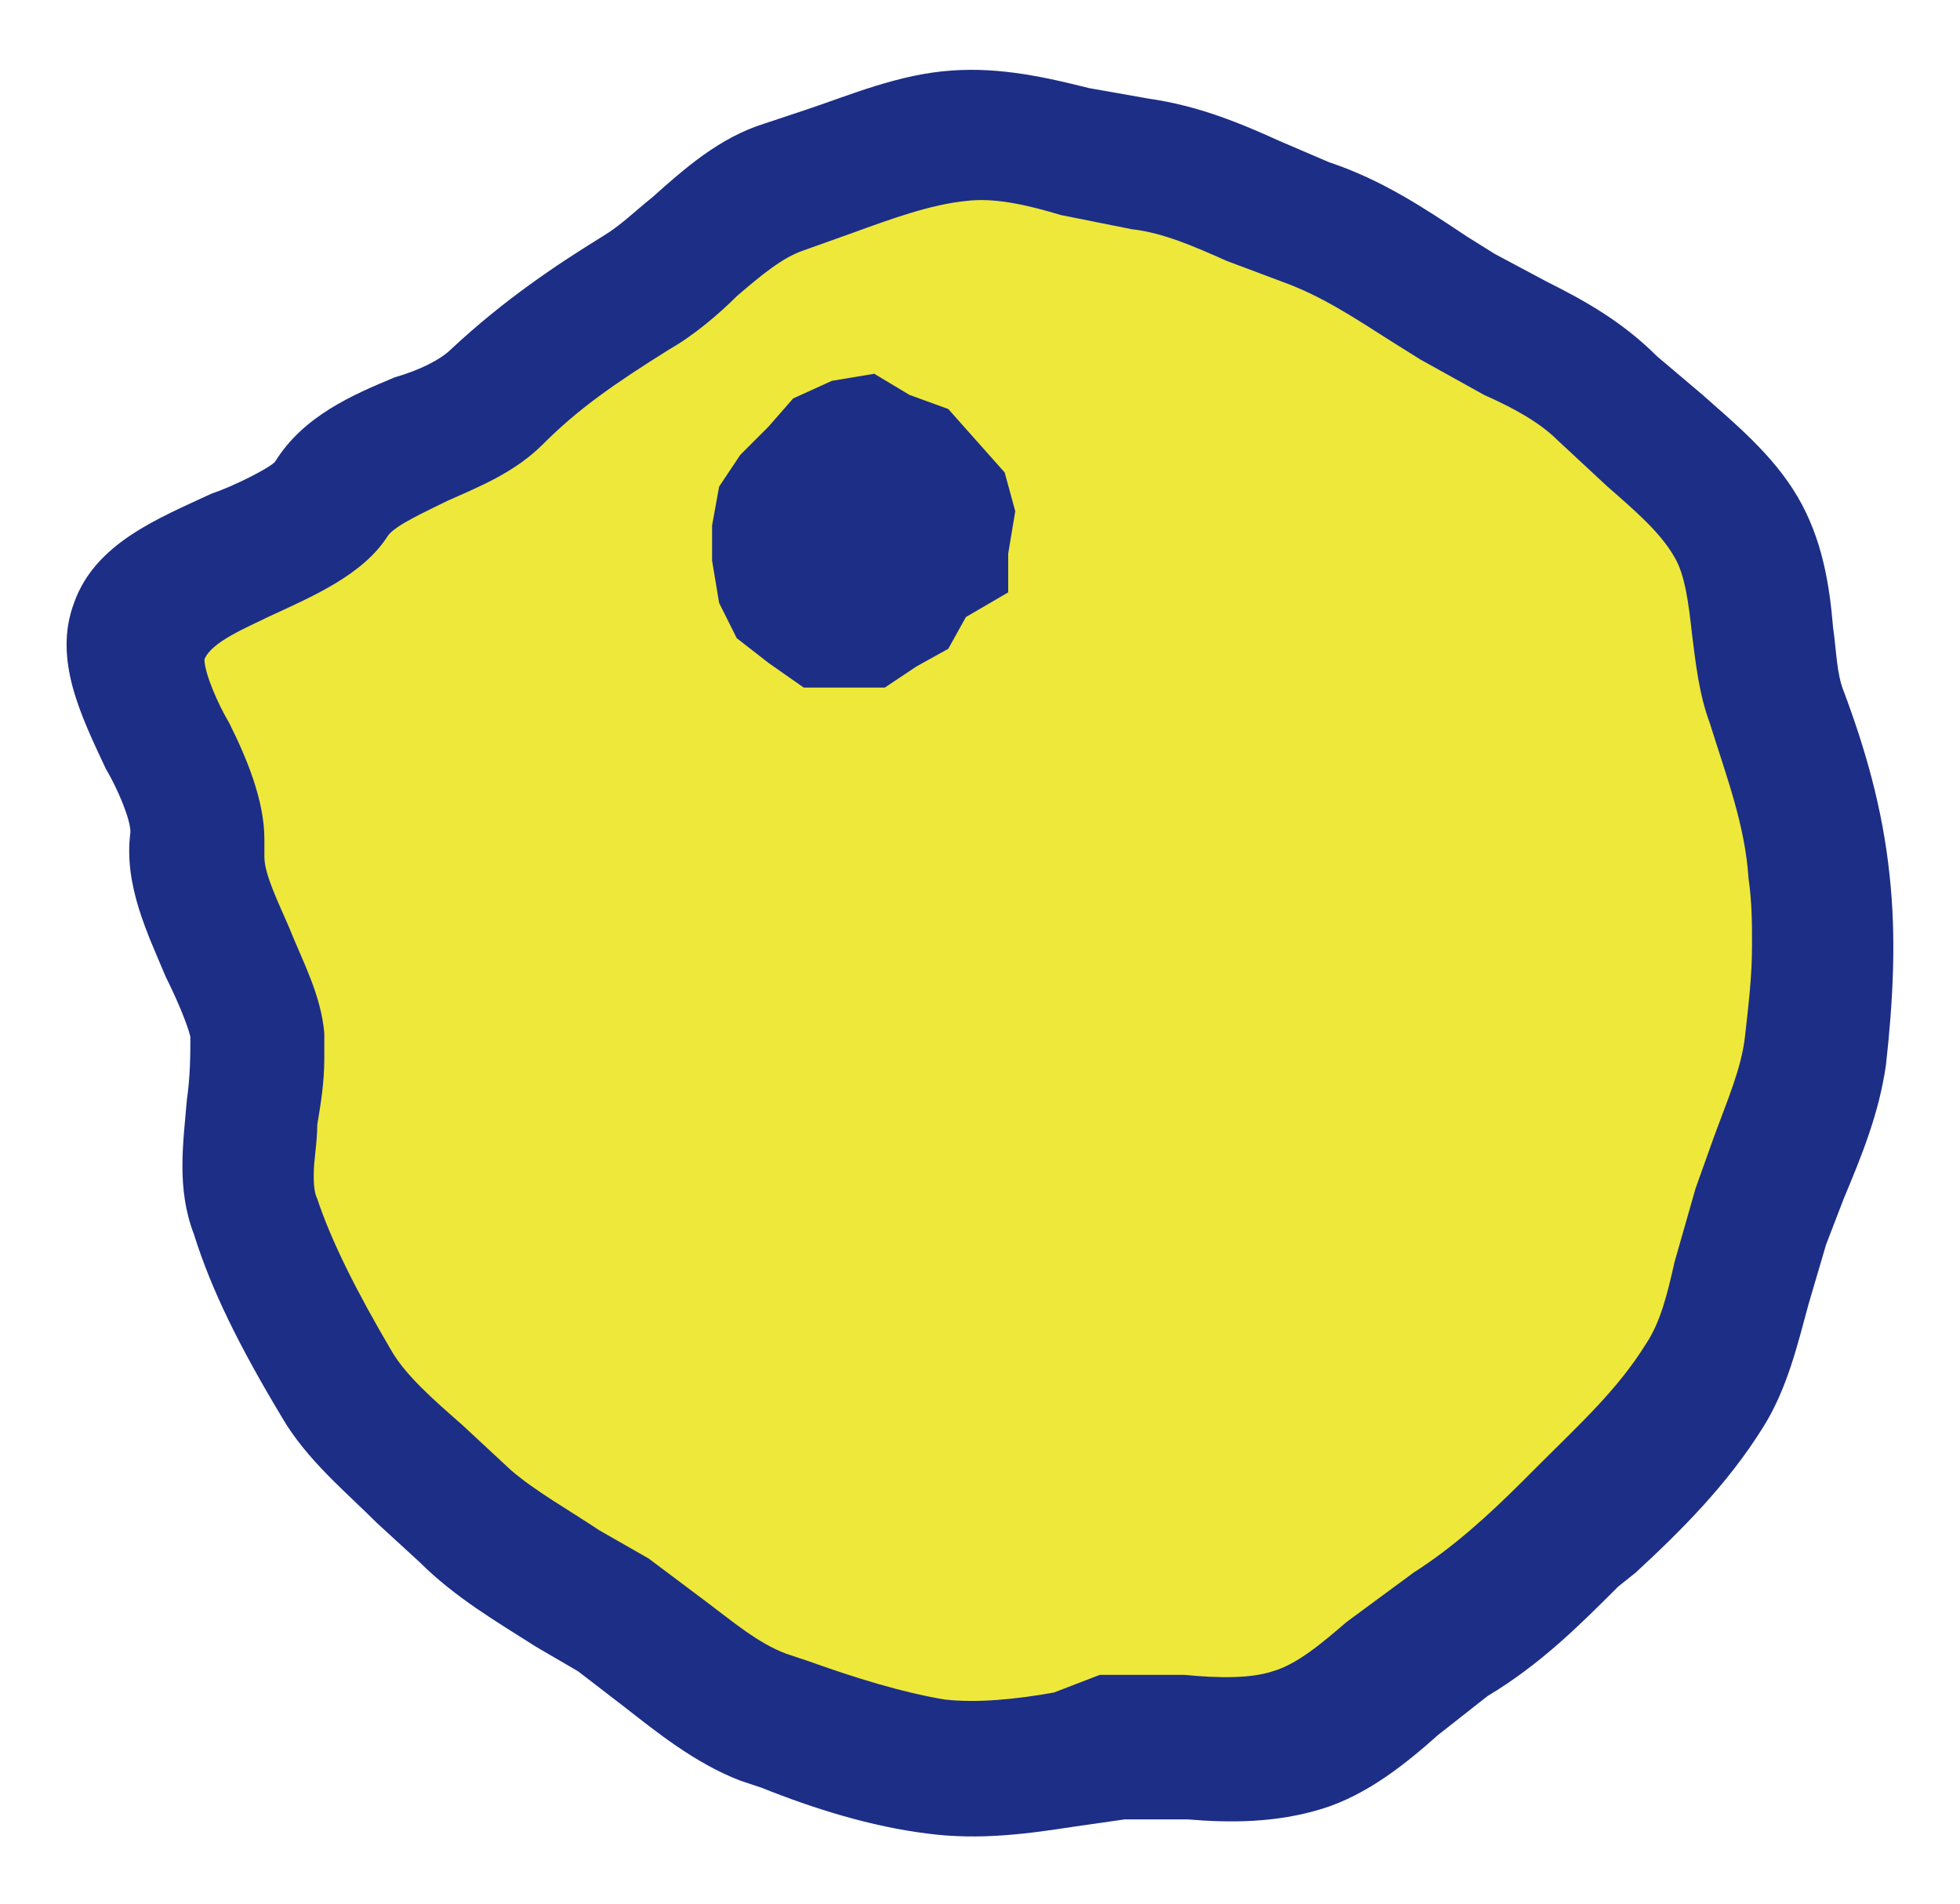
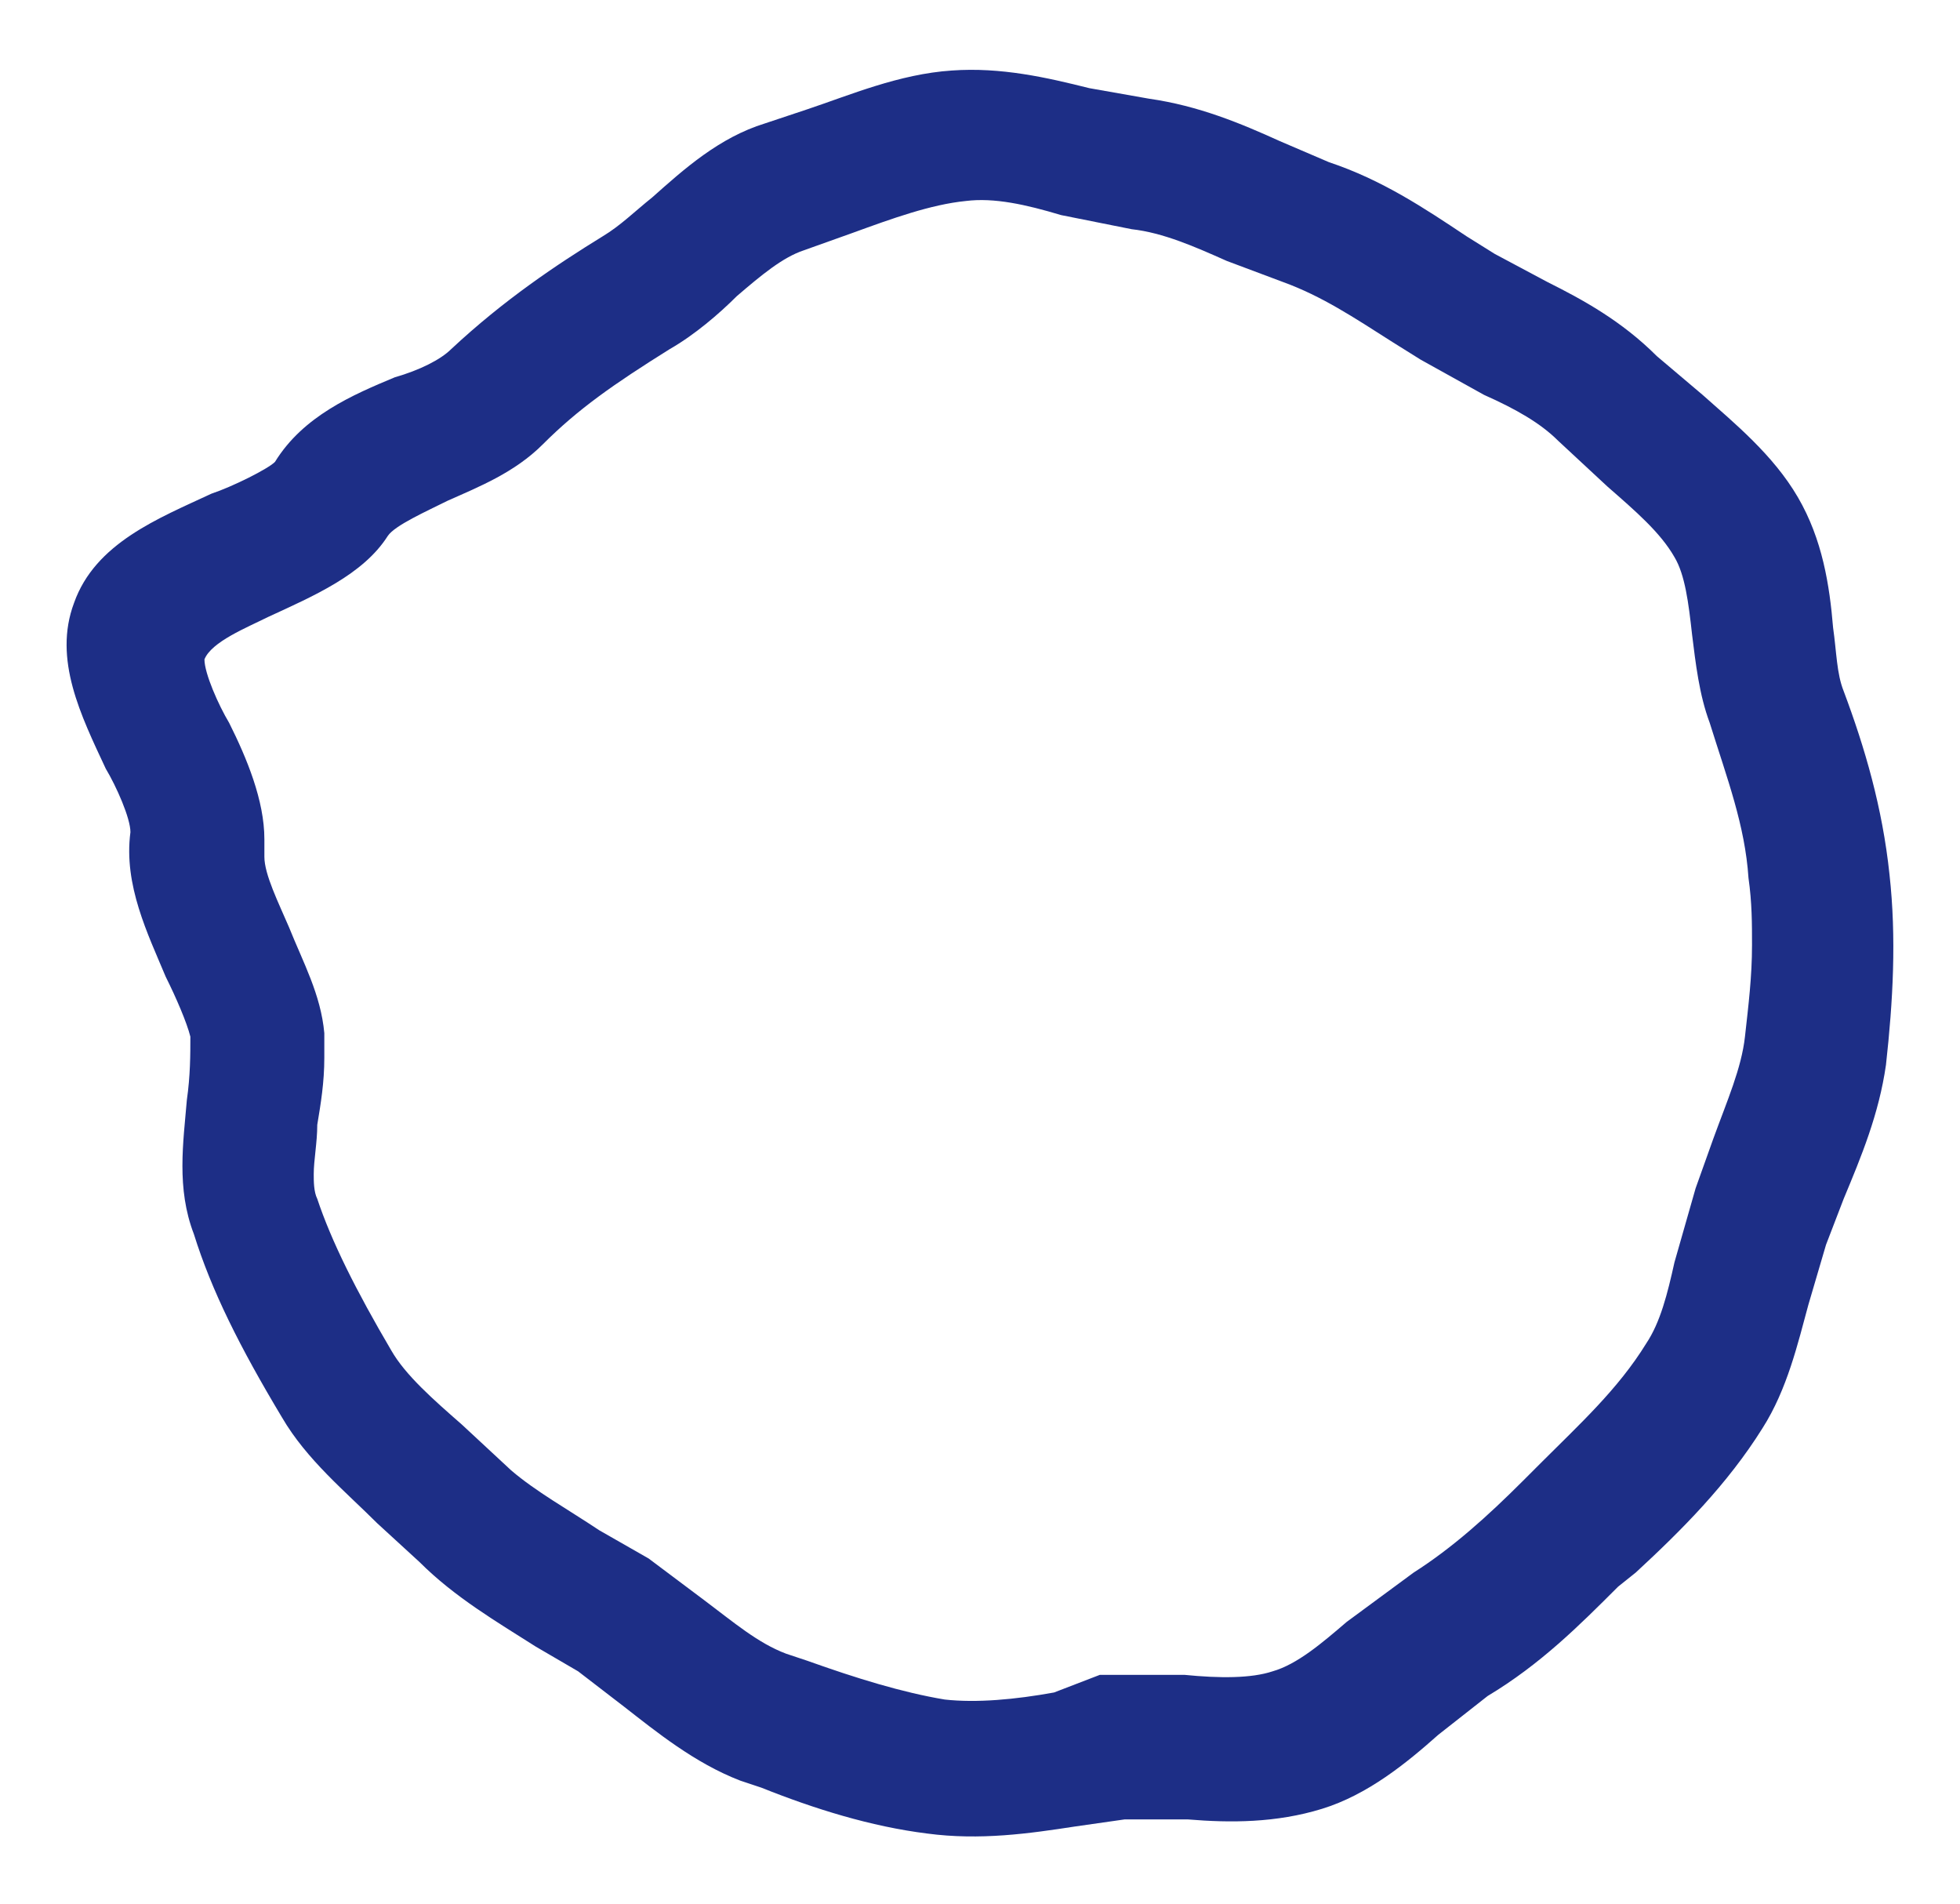
<svg xmlns="http://www.w3.org/2000/svg" version="1.1" id="レイヤー_1" x="0px" y="0px" viewBox="0 0 55.6 54" style="enable-background:new 0 0 55.6 54;" xml:space="preserve">
  <style type="text/css">
	.st0{fill:#EEE83B;}
	.st1{fill:#1D2E86;}
</style>
  <g>
    <g>
      <g>
-         <path class="st0" d="M50,34.6c-0.6,1.6-0.6,3.4-1.6,4.8c-0.9,1.4-2.1,2.6-3.3,3.8c-1.2,1.2-2.4,2.4-3.9,3.3     c-1.5,0.9-2.7,2.5-4.4,3c-1.6,0.5-3.5,0-5.2,0.2c-1.7,0.2-3.4,0.6-5.1,0.4c-1.6-0.2-3.3-0.9-4.9-1.5c-1.6-0.6-2.8-2-4.2-2.9     c-1.4-0.9-3-1.6-4.2-2.8c-1.2-1.2-2.7-2.3-3.6-3.7c-0.9-1.5-1.8-3.1-2.3-4.7c-0.5-1.6,0.2-3.5,0.1-5.2c-0.2-1.7-1.9-3.7-1.7-5.4     c0.2-1.6-2.3-4.4-1.7-6c0.6-1.6,4.6-2.2,5.5-3.6c0.9-1.4,3.5-1.7,4.7-2.9c1.2-1.2,2.5-2.1,4-3c1.5-0.9,2.6-2.5,4.2-3     c1.6-0.5,3.3-1.3,4.9-1.5c1.7-0.2,3.4,0.5,5.1,0.7C34,4.8,35.4,5.7,37,6.3c1.6,0.6,2.9,1.6,4.3,2.5c1.4,0.9,3.1,1.4,4.3,2.6     c1.2,1.2,2.8,2.2,3.7,3.7c0.9,1.5,0.6,3.5,1.2,5.1c0.5,1.6,1,3.1,1.2,4.8c0.2,1.7,0.1,3.3-0.1,5C51.3,31.6,50.6,33,50,34.6z" />
        <path class="st1" d="M27,2c-1.5,0.1-2.9,0.7-4.1,1.1l-1.2,0.4c-1.3,0.4-2.3,1.3-3.2,2.1c-0.5,0.4-0.9,0.8-1.4,1.1     c-1.3,0.8-2.8,1.8-4.3,3.2c-0.3,0.3-0.9,0.6-1.6,0.8c-1.2,0.5-2.6,1.1-3.4,2.4l0,0c-0.2,0.2-1.2,0.7-1.8,0.9     c-1.5,0.7-3.3,1.4-3.9,3.1c-0.6,1.6,0.2,3.2,0.9,4.7c0.3,0.5,0.7,1.4,0.7,1.8l0,0c-0.2,1.5,0.5,2.9,1,4.1     c0.3,0.6,0.6,1.3,0.7,1.7c0,0.5,0,1.1-0.1,1.8C5.2,32.4,5,33.7,5.5,35C6,36.6,6.8,38.2,8,40.2c0.7,1.2,1.8,2.1,2.7,3l1.2,1.1     c1,1,2.2,1.7,3.3,2.4l1.2,0.7l1.3,1c0.9,0.7,2,1.6,3.3,2.1l0.6,0.2c1.5,0.6,3.1,1.1,4.7,1.3c1.5,0.2,2.9,0,4.2-0.2l1.4-0.2l1.8,0     c1.2,0.1,2.5,0.1,3.8-0.3c1.3-0.4,2.4-1.3,3.3-2.1l1.4-1.1c1.5-0.9,2.6-2,3.7-3.1l0.5-0.4c1.3-1.2,2.6-2.5,3.6-4.1     c0.7-1.1,1-2.4,1.3-3.5l0.5-1.7l0.5-1.3c0.5-1.2,1-2.4,1.2-3.8c0.2-1.8,0.3-3.6,0.1-5.4c-0.2-1.9-0.7-3.6-1.3-5.2     c-0.2-0.5-0.2-1.1-0.3-1.8c-0.1-1.2-0.3-2.5-1-3.7c-0.7-1.2-1.8-2.1-2.7-2.9L47,10.1c-1-1-2.1-1.6-3.1-2.1l-1.5-0.8l-0.8-0.5     c-1.2-0.8-2.4-1.6-3.9-2.1L36.3,4c-1.1-0.5-2.3-1-3.7-1.2l-1.7-0.3C29.7,2.2,28.4,1.9,27,2 M7.6,17.5c1.3-0.6,2.7-1.2,3.4-2.3     c0.2-0.3,1.1-0.7,1.7-1c0.9-0.4,1.9-0.8,2.7-1.6c1-1,2-1.7,3.6-2.7c0.7-0.4,1.4-1,1.9-1.5c0.7-0.6,1.3-1.1,1.9-1.3l1.4-0.5     c1.1-0.4,2.2-0.8,3.2-0.9c0.8-0.1,1.7,0.1,2.7,0.4l2,0.4c0.9,0.1,1.8,0.5,2.7,0.9L36.4,8c1.1,0.4,2,1,3.1,1.7l0.8,0.5l1.8,1     c0.9,0.4,1.6,0.8,2.1,1.3l1.4,1.3c0.8,0.7,1.5,1.3,1.9,2c0.3,0.5,0.4,1.3,0.5,2.2c0.1,0.8,0.2,1.7,0.5,2.5c0.5,1.6,1,2.9,1.1,4.4     c0.1,0.7,0.1,1.3,0.1,1.9c0,0.9-0.1,1.7-0.2,2.6c-0.1,0.9-0.5,1.8-0.9,2.9l-0.5,1.4l-0.6,2.1c-0.2,0.9-0.4,1.7-0.8,2.3     c-0.8,1.3-1.9,2.3-3,3.4c0,0-0.5,0.5-0.5,0.5c-1,1-2,1.9-3.1,2.6l-1.9,1.4c-0.7,0.6-1.4,1.2-2.1,1.4c-0.6,0.2-1.5,0.2-2.5,0.1     l-2.4,0L29.9,48c-1.1,0.2-2.2,0.3-3.1,0.2c-1.2-0.2-2.5-0.6-3.9-1.1l-0.6-0.2c-0.8-0.3-1.5-0.9-2.3-1.5l-1.6-1.2L17,43.4     c-0.9-0.6-1.8-1.1-2.5-1.7l-1.4-1.3c-0.8-0.7-1.6-1.4-2-2.1c-1-1.7-1.7-3.1-2.1-4.3c-0.1-0.2-0.1-0.5-0.1-0.7     c0-0.4,0.1-0.9,0.1-1.4c0.1-0.6,0.2-1.2,0.2-1.9c0-0.2,0-0.5,0-0.7c-0.1-1.1-0.6-2-1-3c-0.3-0.7-0.7-1.5-0.7-2c0,0,0-0.1,0-0.1     c0-0.1,0-0.3,0-0.4c0-1.1-0.5-2.3-1-3.3c-0.3-0.5-0.7-1.4-0.7-1.8C6,18.2,7,17.8,7.6,17.5 M48.2,34L48.2,34L48.2,34z" />
      </g>
-       <polygon class="st1" points="28.6,16.8 27.4,17.5 26.9,18.4 26,18.9 25.1,19.5 23.9,19.5 22.8,19.5 21.8,18.8 20.9,18.1     20.4,17.1 20.2,15.9 20.2,14.9 20.4,13.8 21,12.9 21.8,12.1 22.5,11.3 23.6,10.8 24.8,10.6 25.8,11.2 26.9,11.6 27.7,12.5     28.5,13.4 28.8,14.5 28.6,15.7   " />
    </g>
  </g>
</svg>